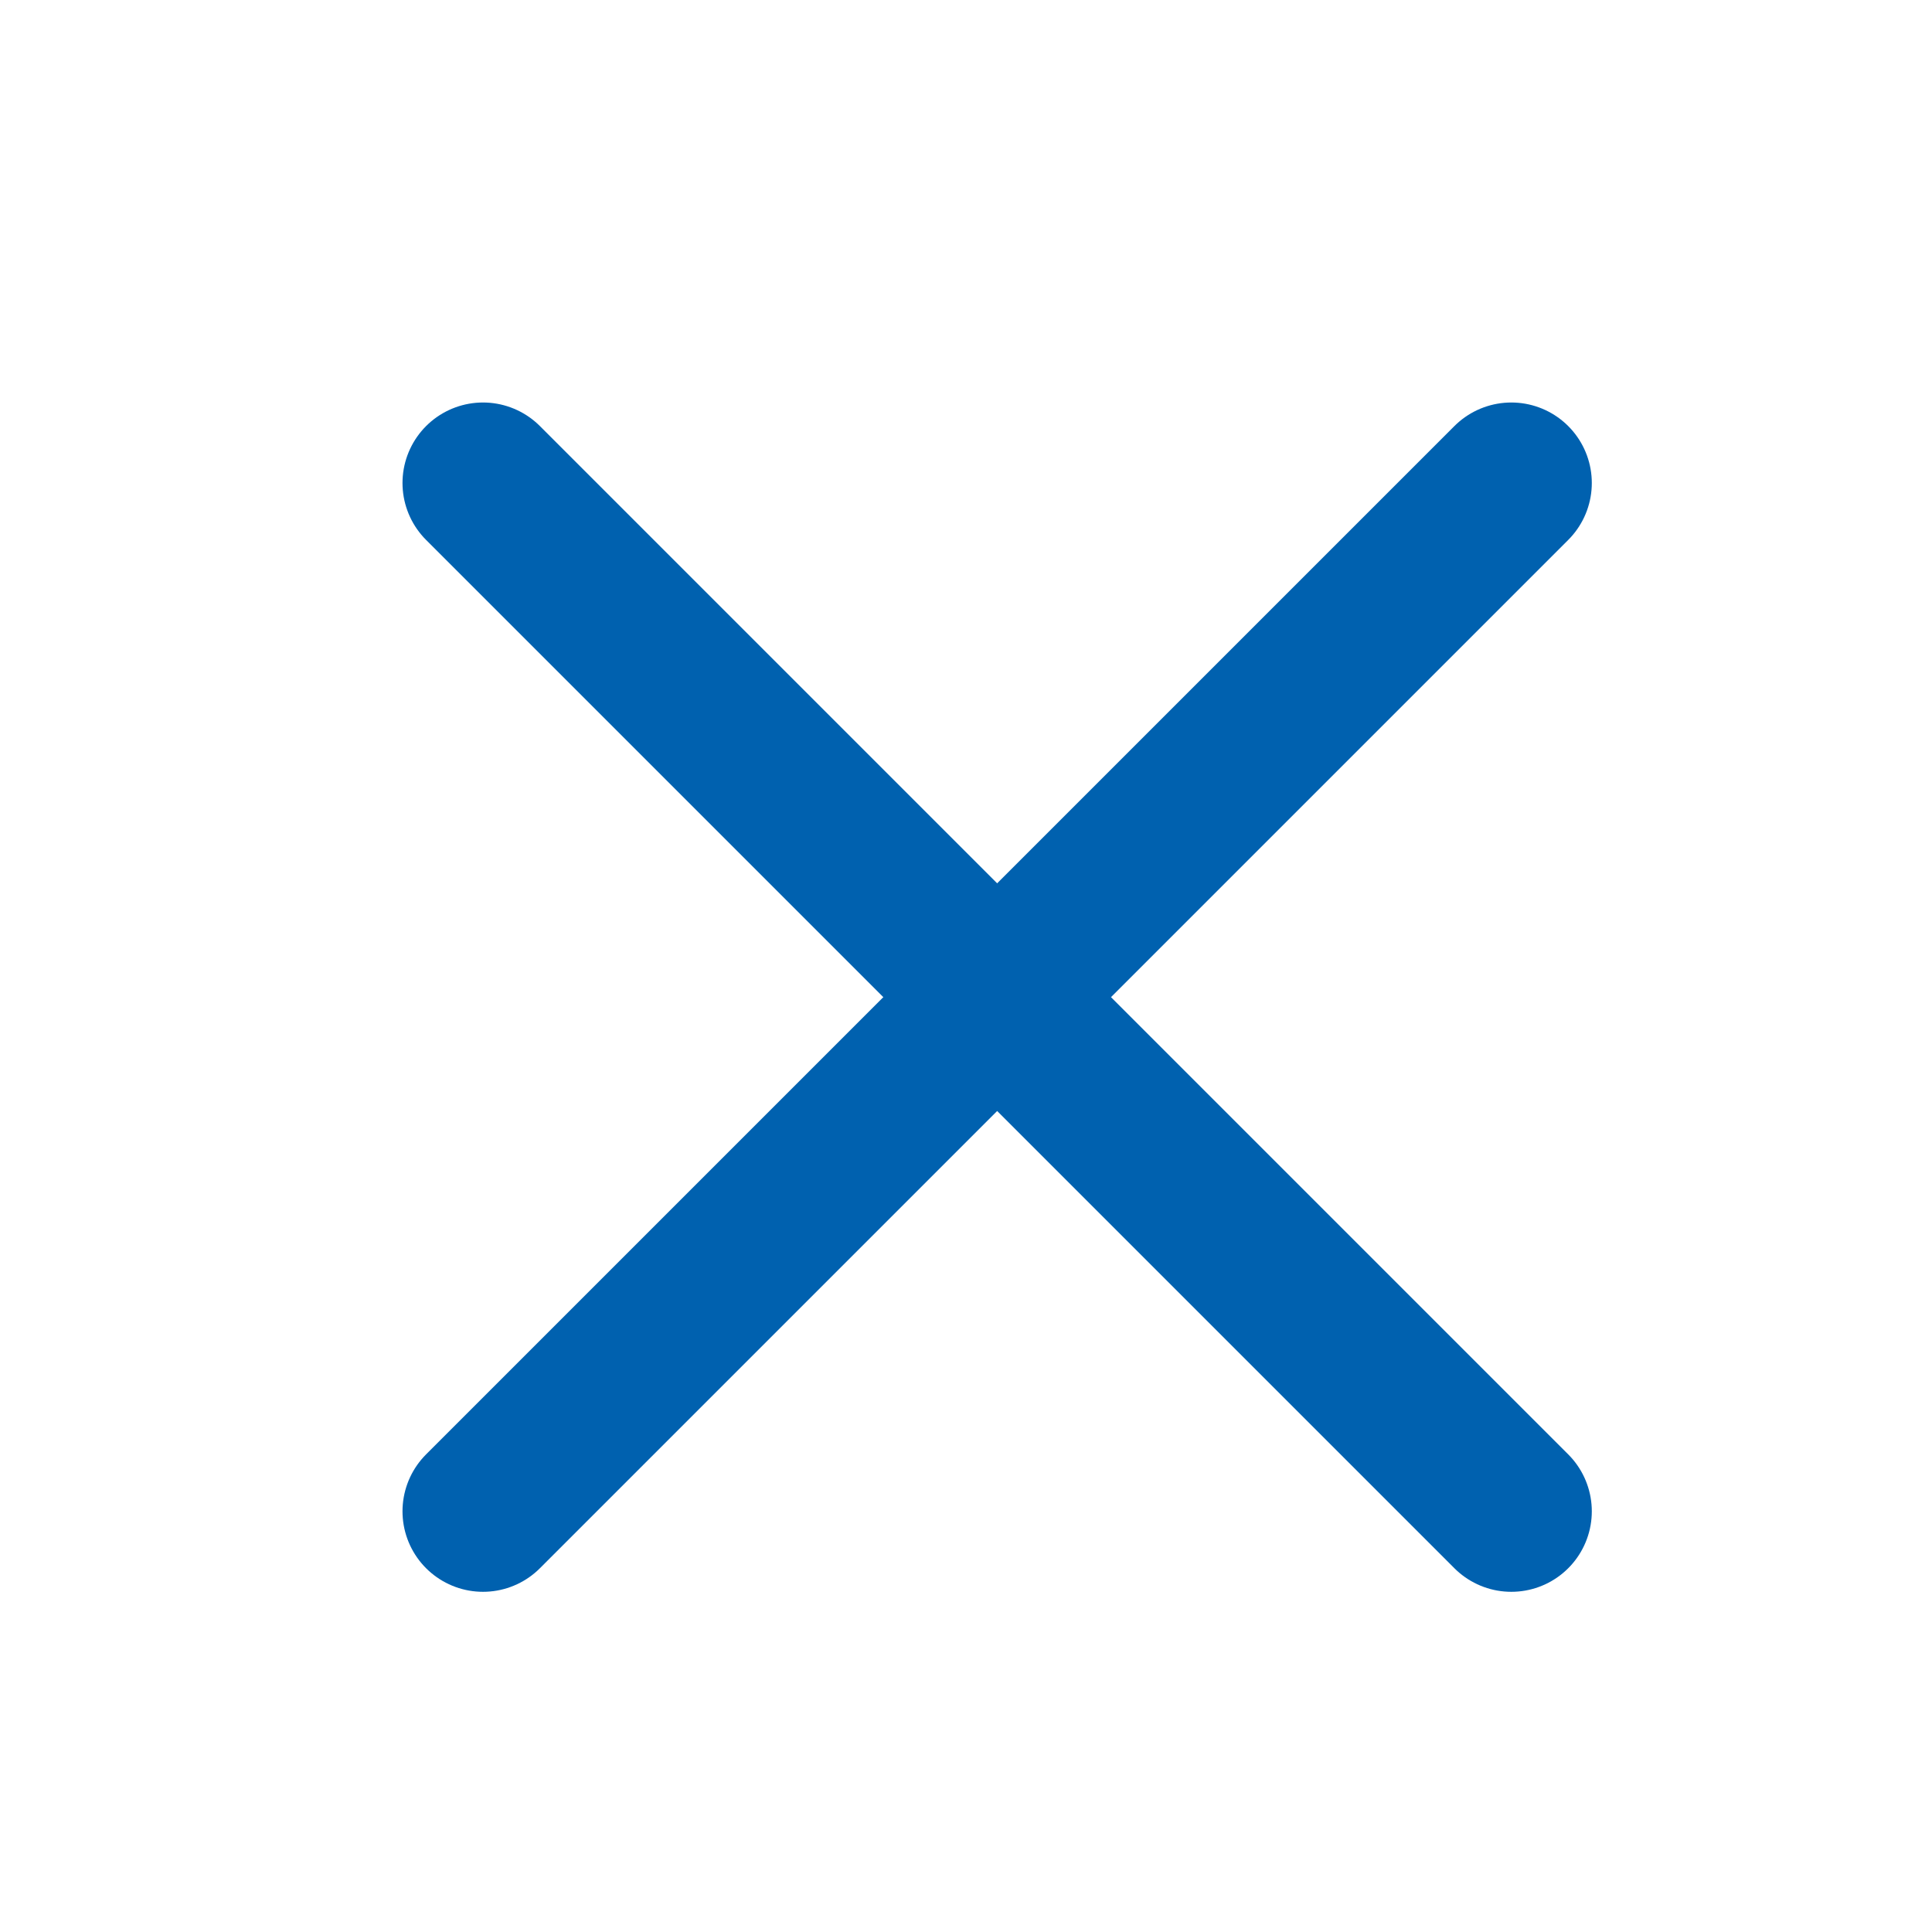
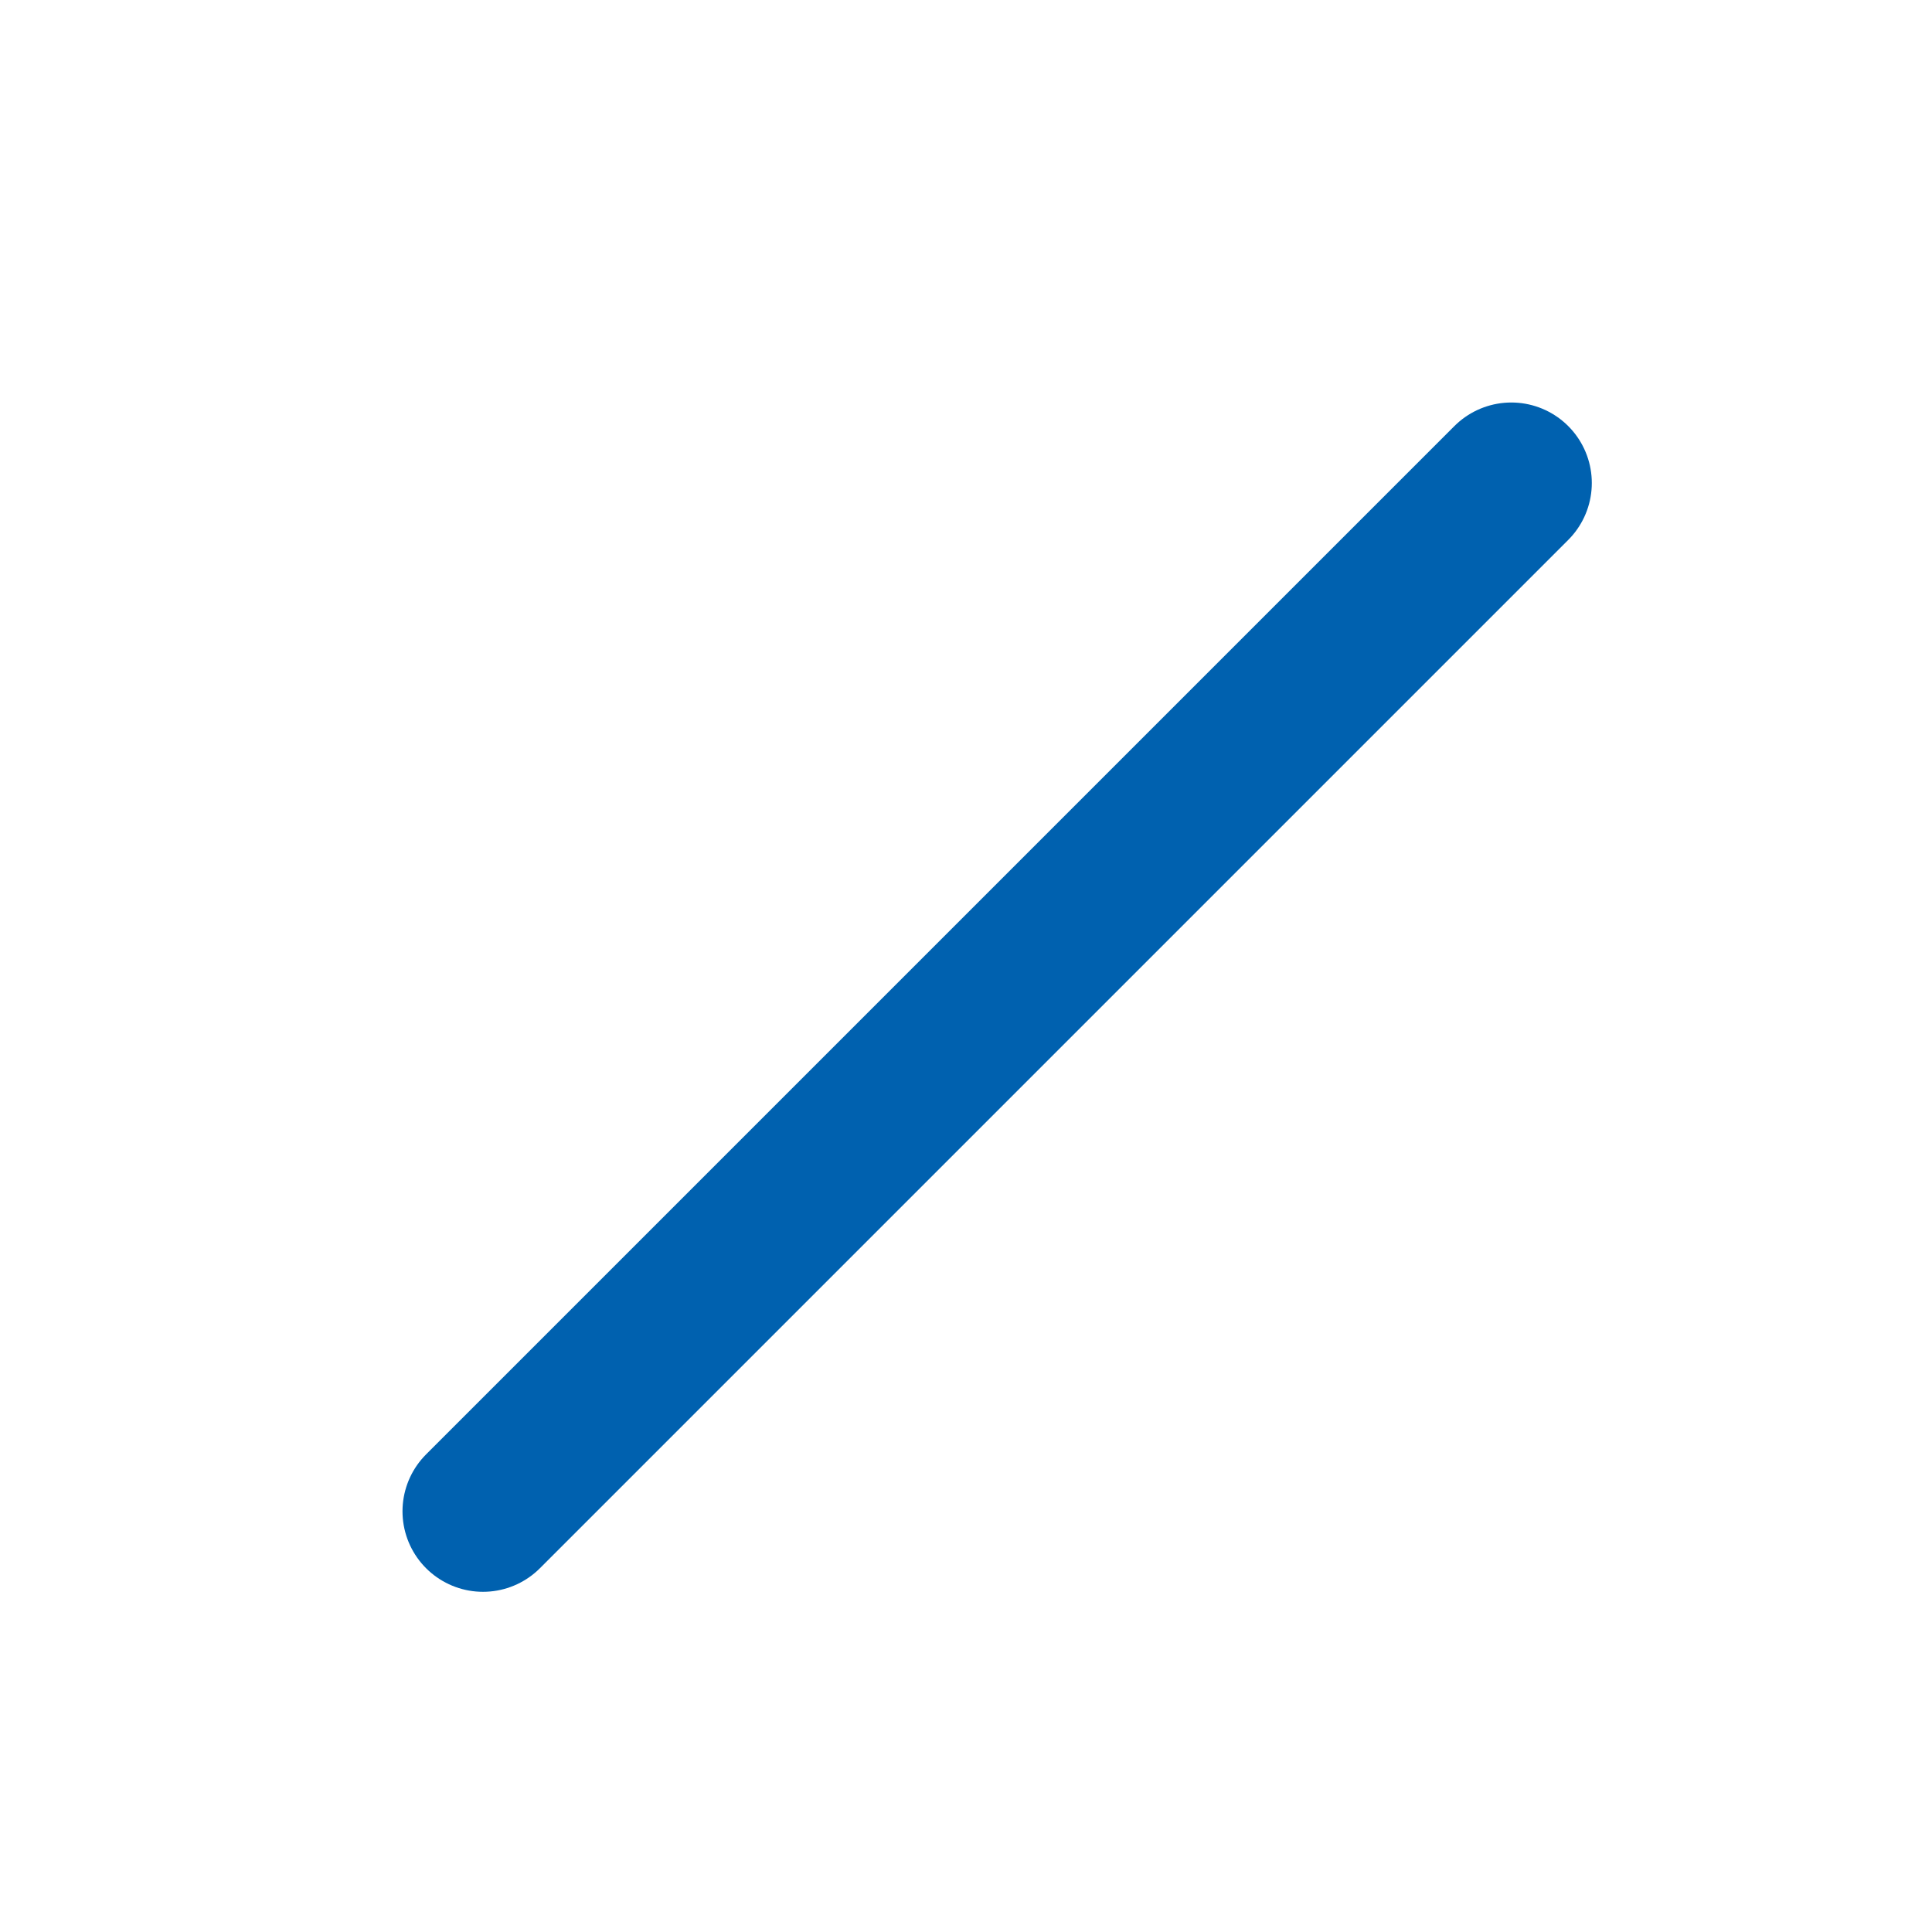
<svg xmlns="http://www.w3.org/2000/svg" width="24" height="24" viewBox="0 0 24 24" fill="none">
-   <path d="M6 6L18.774 18.774" stroke="#0061AF" stroke-width="2" stroke-linecap="round" stroke-linejoin="round" />
  <path d="M6 18.774L18.774 6" stroke="#0061AF" stroke-width="2" stroke-linecap="round" stroke-linejoin="round" />
</svg>